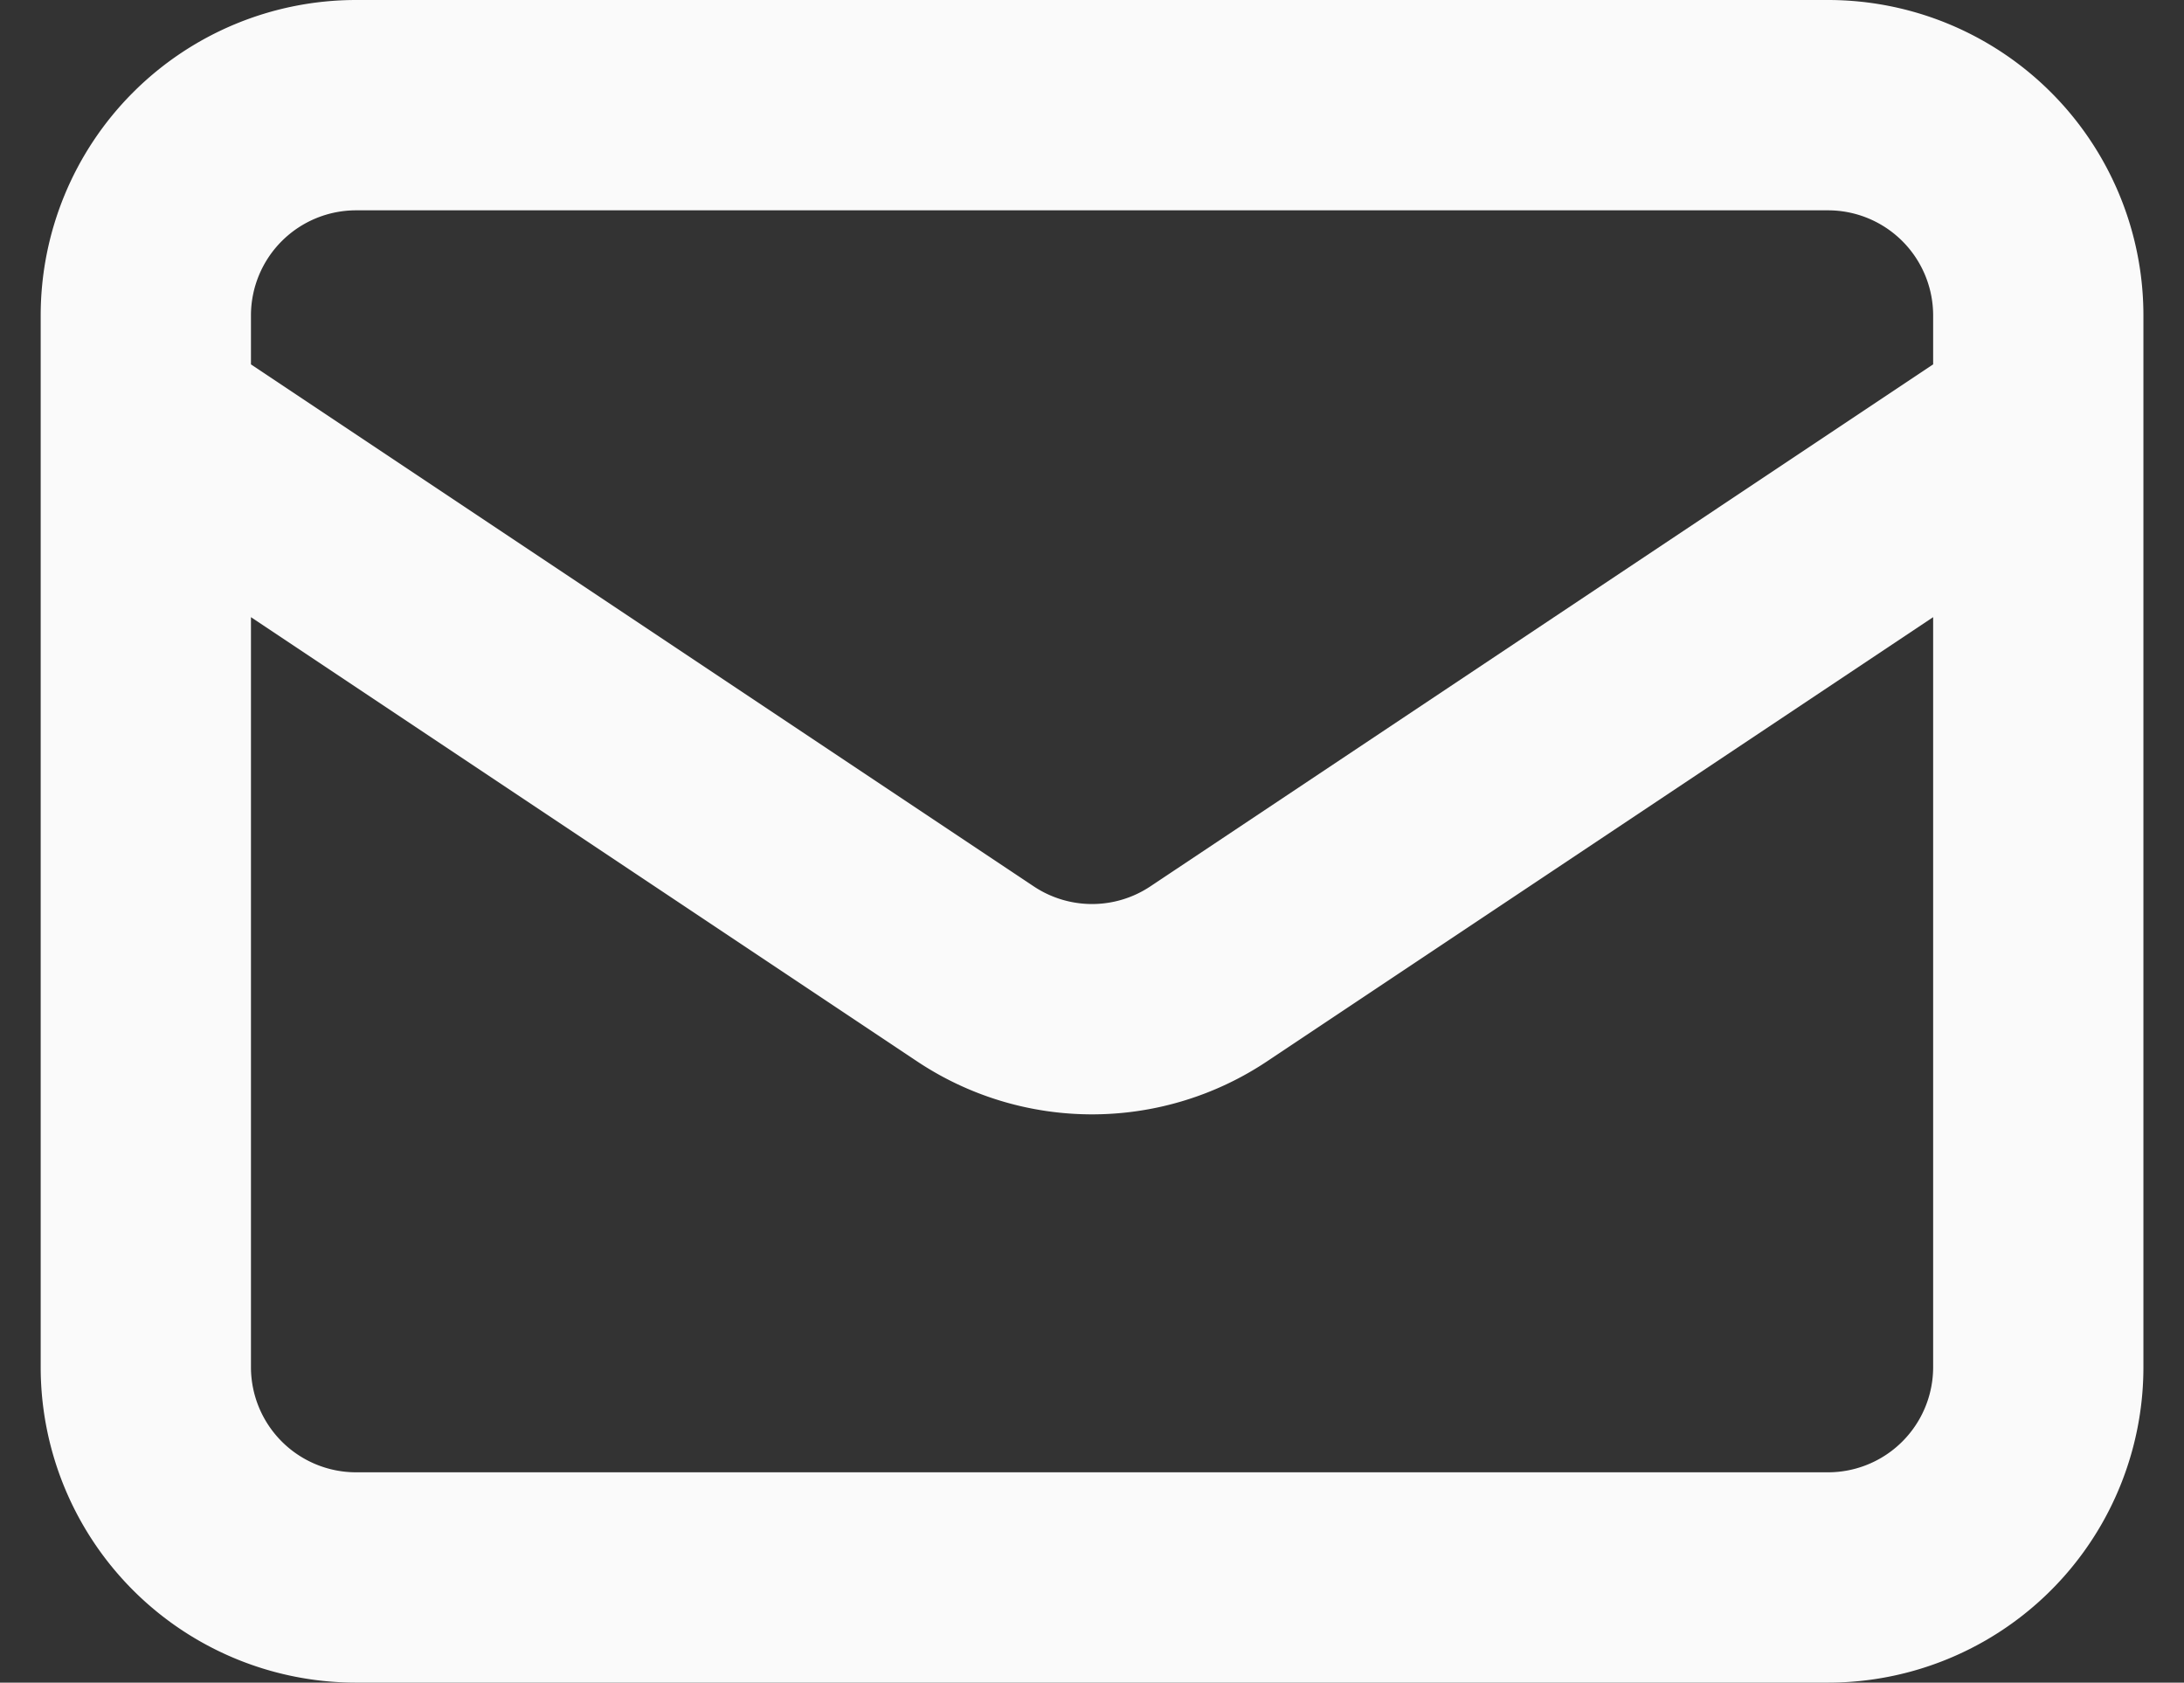
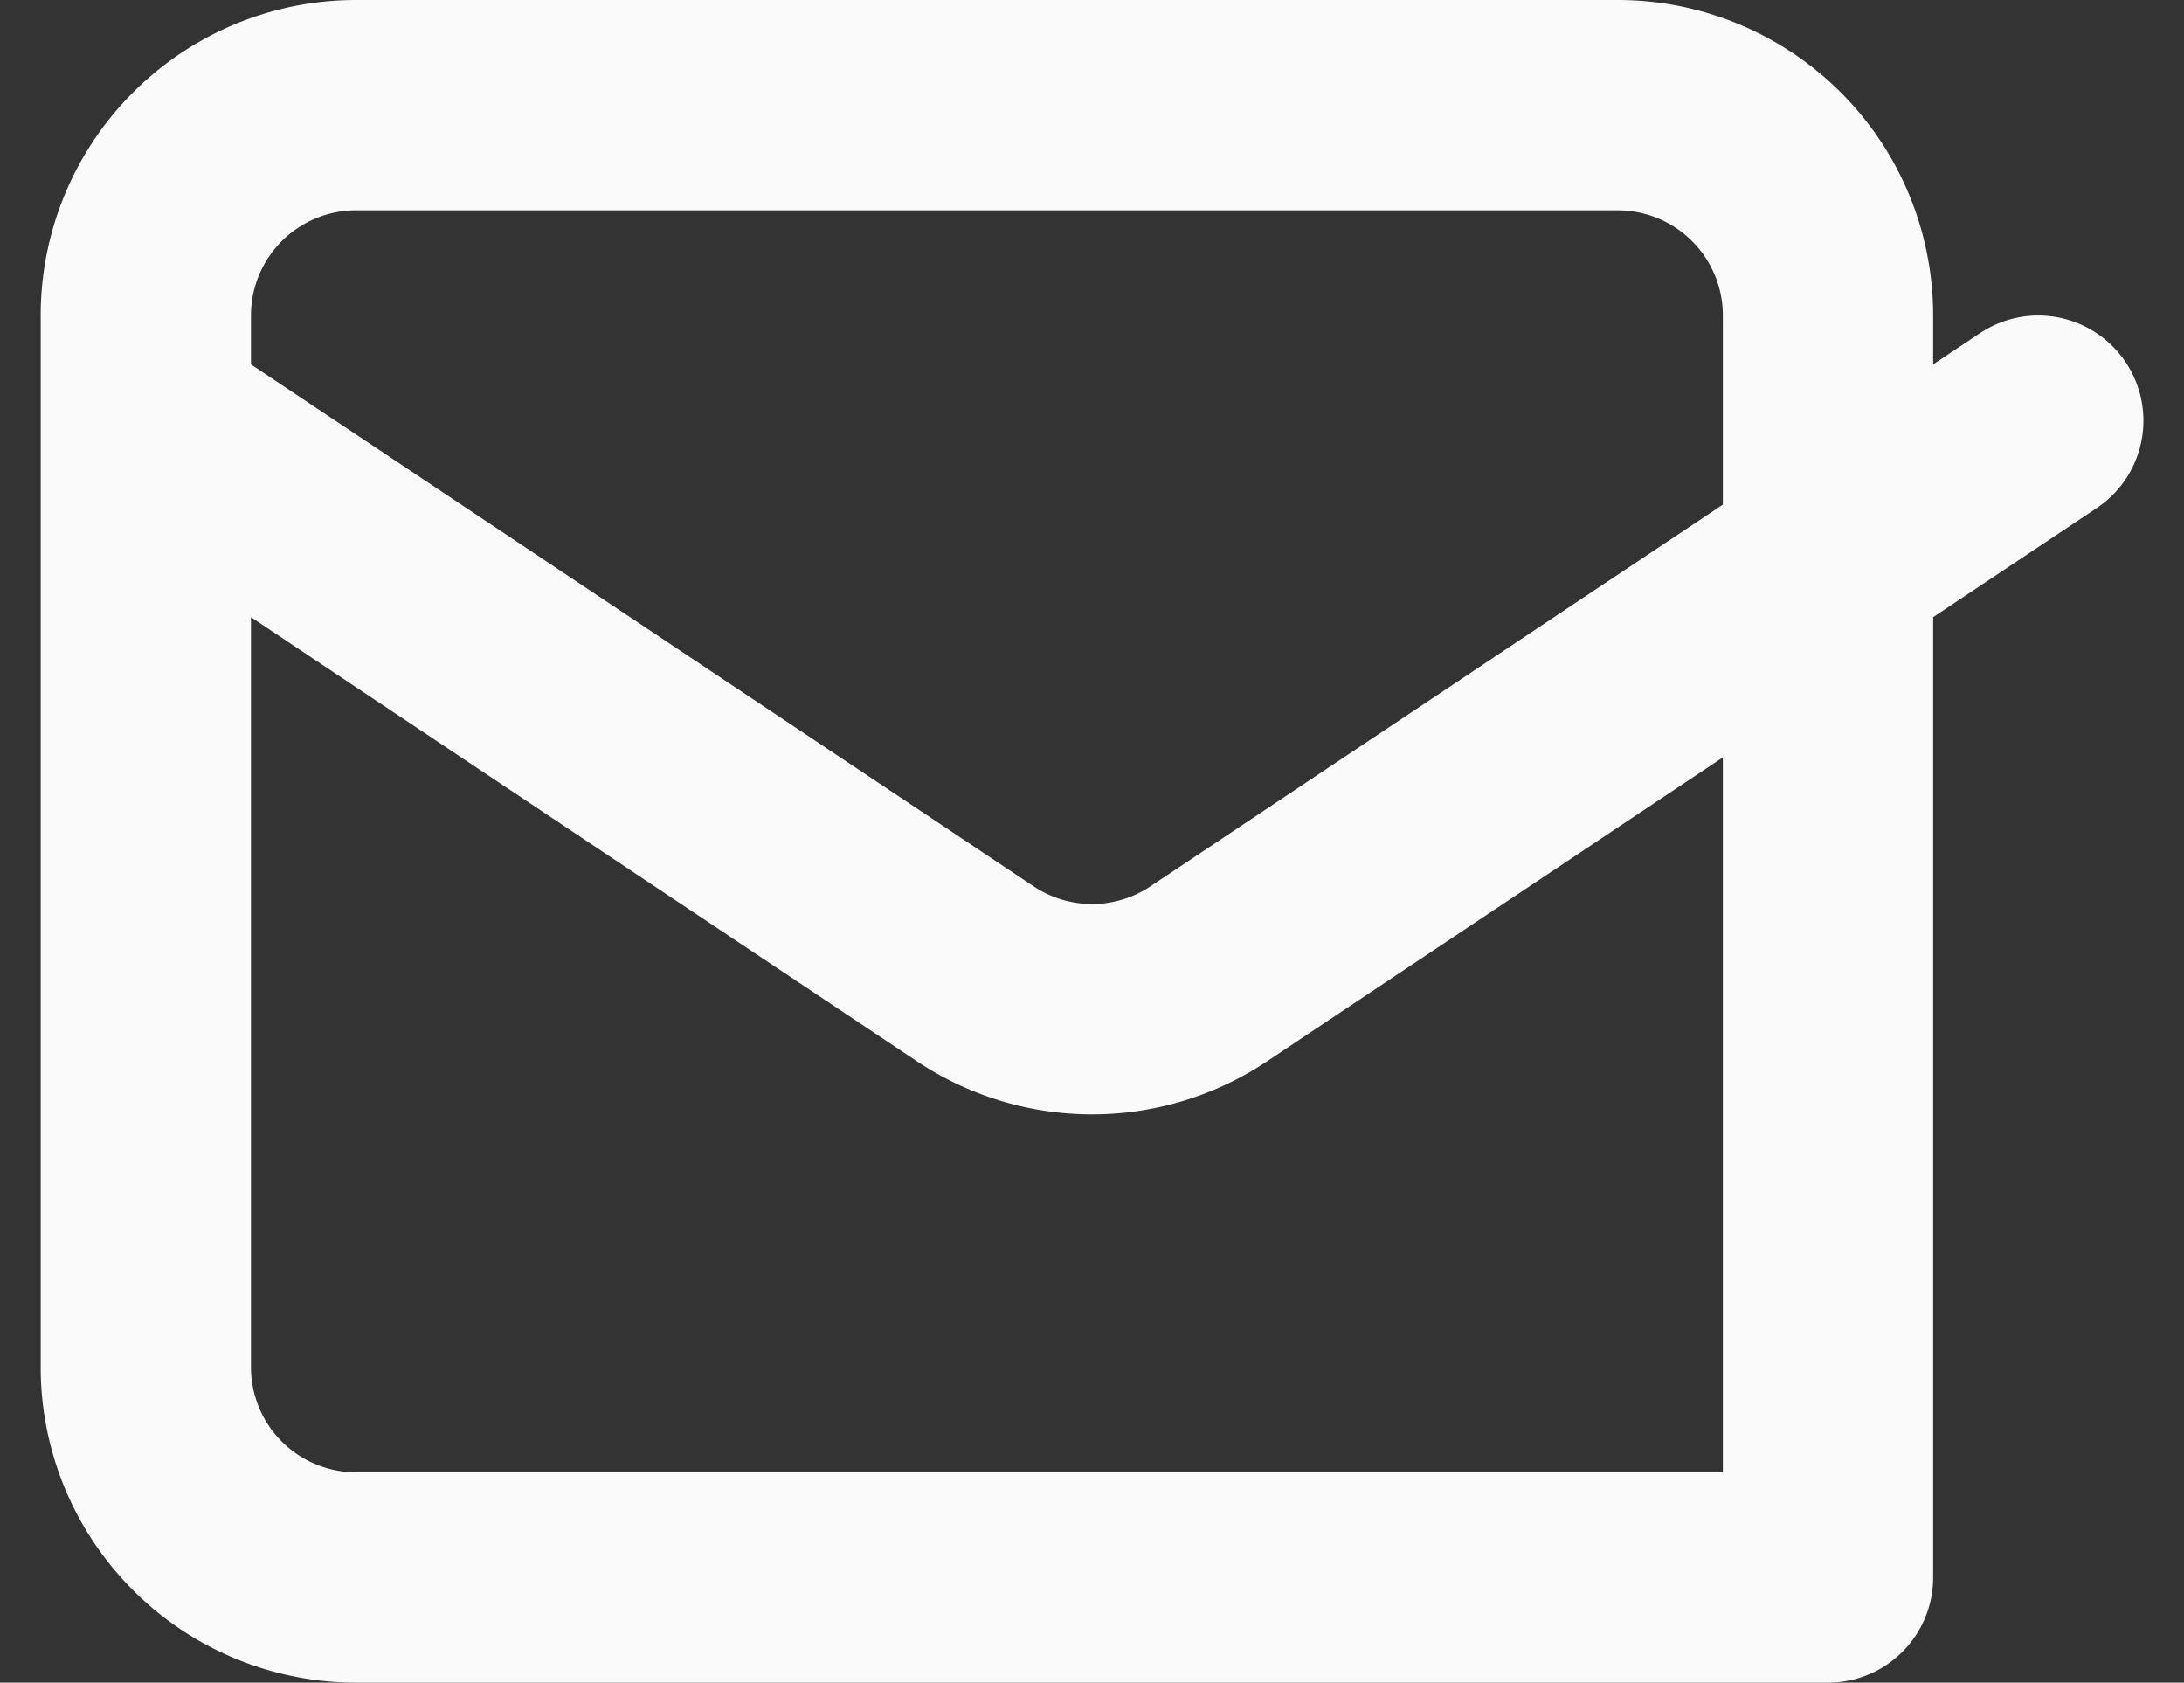
<svg xmlns="http://www.w3.org/2000/svg" width="20.773" height="16" viewBox="0 0 20.773 16">
  <rect x="0" y="0" width="20.773" height="16" fill="#333333" stroke="none" />
-   <path id="mail-icon-white" d="M3,8l7.89,5.26a2,2,0,0,0,2.22,0L21,8M5,19H19a2,2,0,0,0,2-2V7a2,2,0,0,0-2-2H5A2,2,0,0,0,3,7V17A2,2,0,0,0,5,19Z" transform="translate(-1.613 -4)" fill="none" stroke="#fafafa" stroke-linecap="round" stroke-linejoin="round" stroke-width="2" />
+   <path id="mail-icon-white" d="M3,8l7.89,5.26a2,2,0,0,0,2.22,0L21,8M5,19H19V7a2,2,0,0,0-2-2H5A2,2,0,0,0,3,7V17A2,2,0,0,0,5,19Z" transform="translate(-1.613 -4)" fill="none" stroke="#fafafa" stroke-linecap="round" stroke-linejoin="round" stroke-width="2" />
</svg>